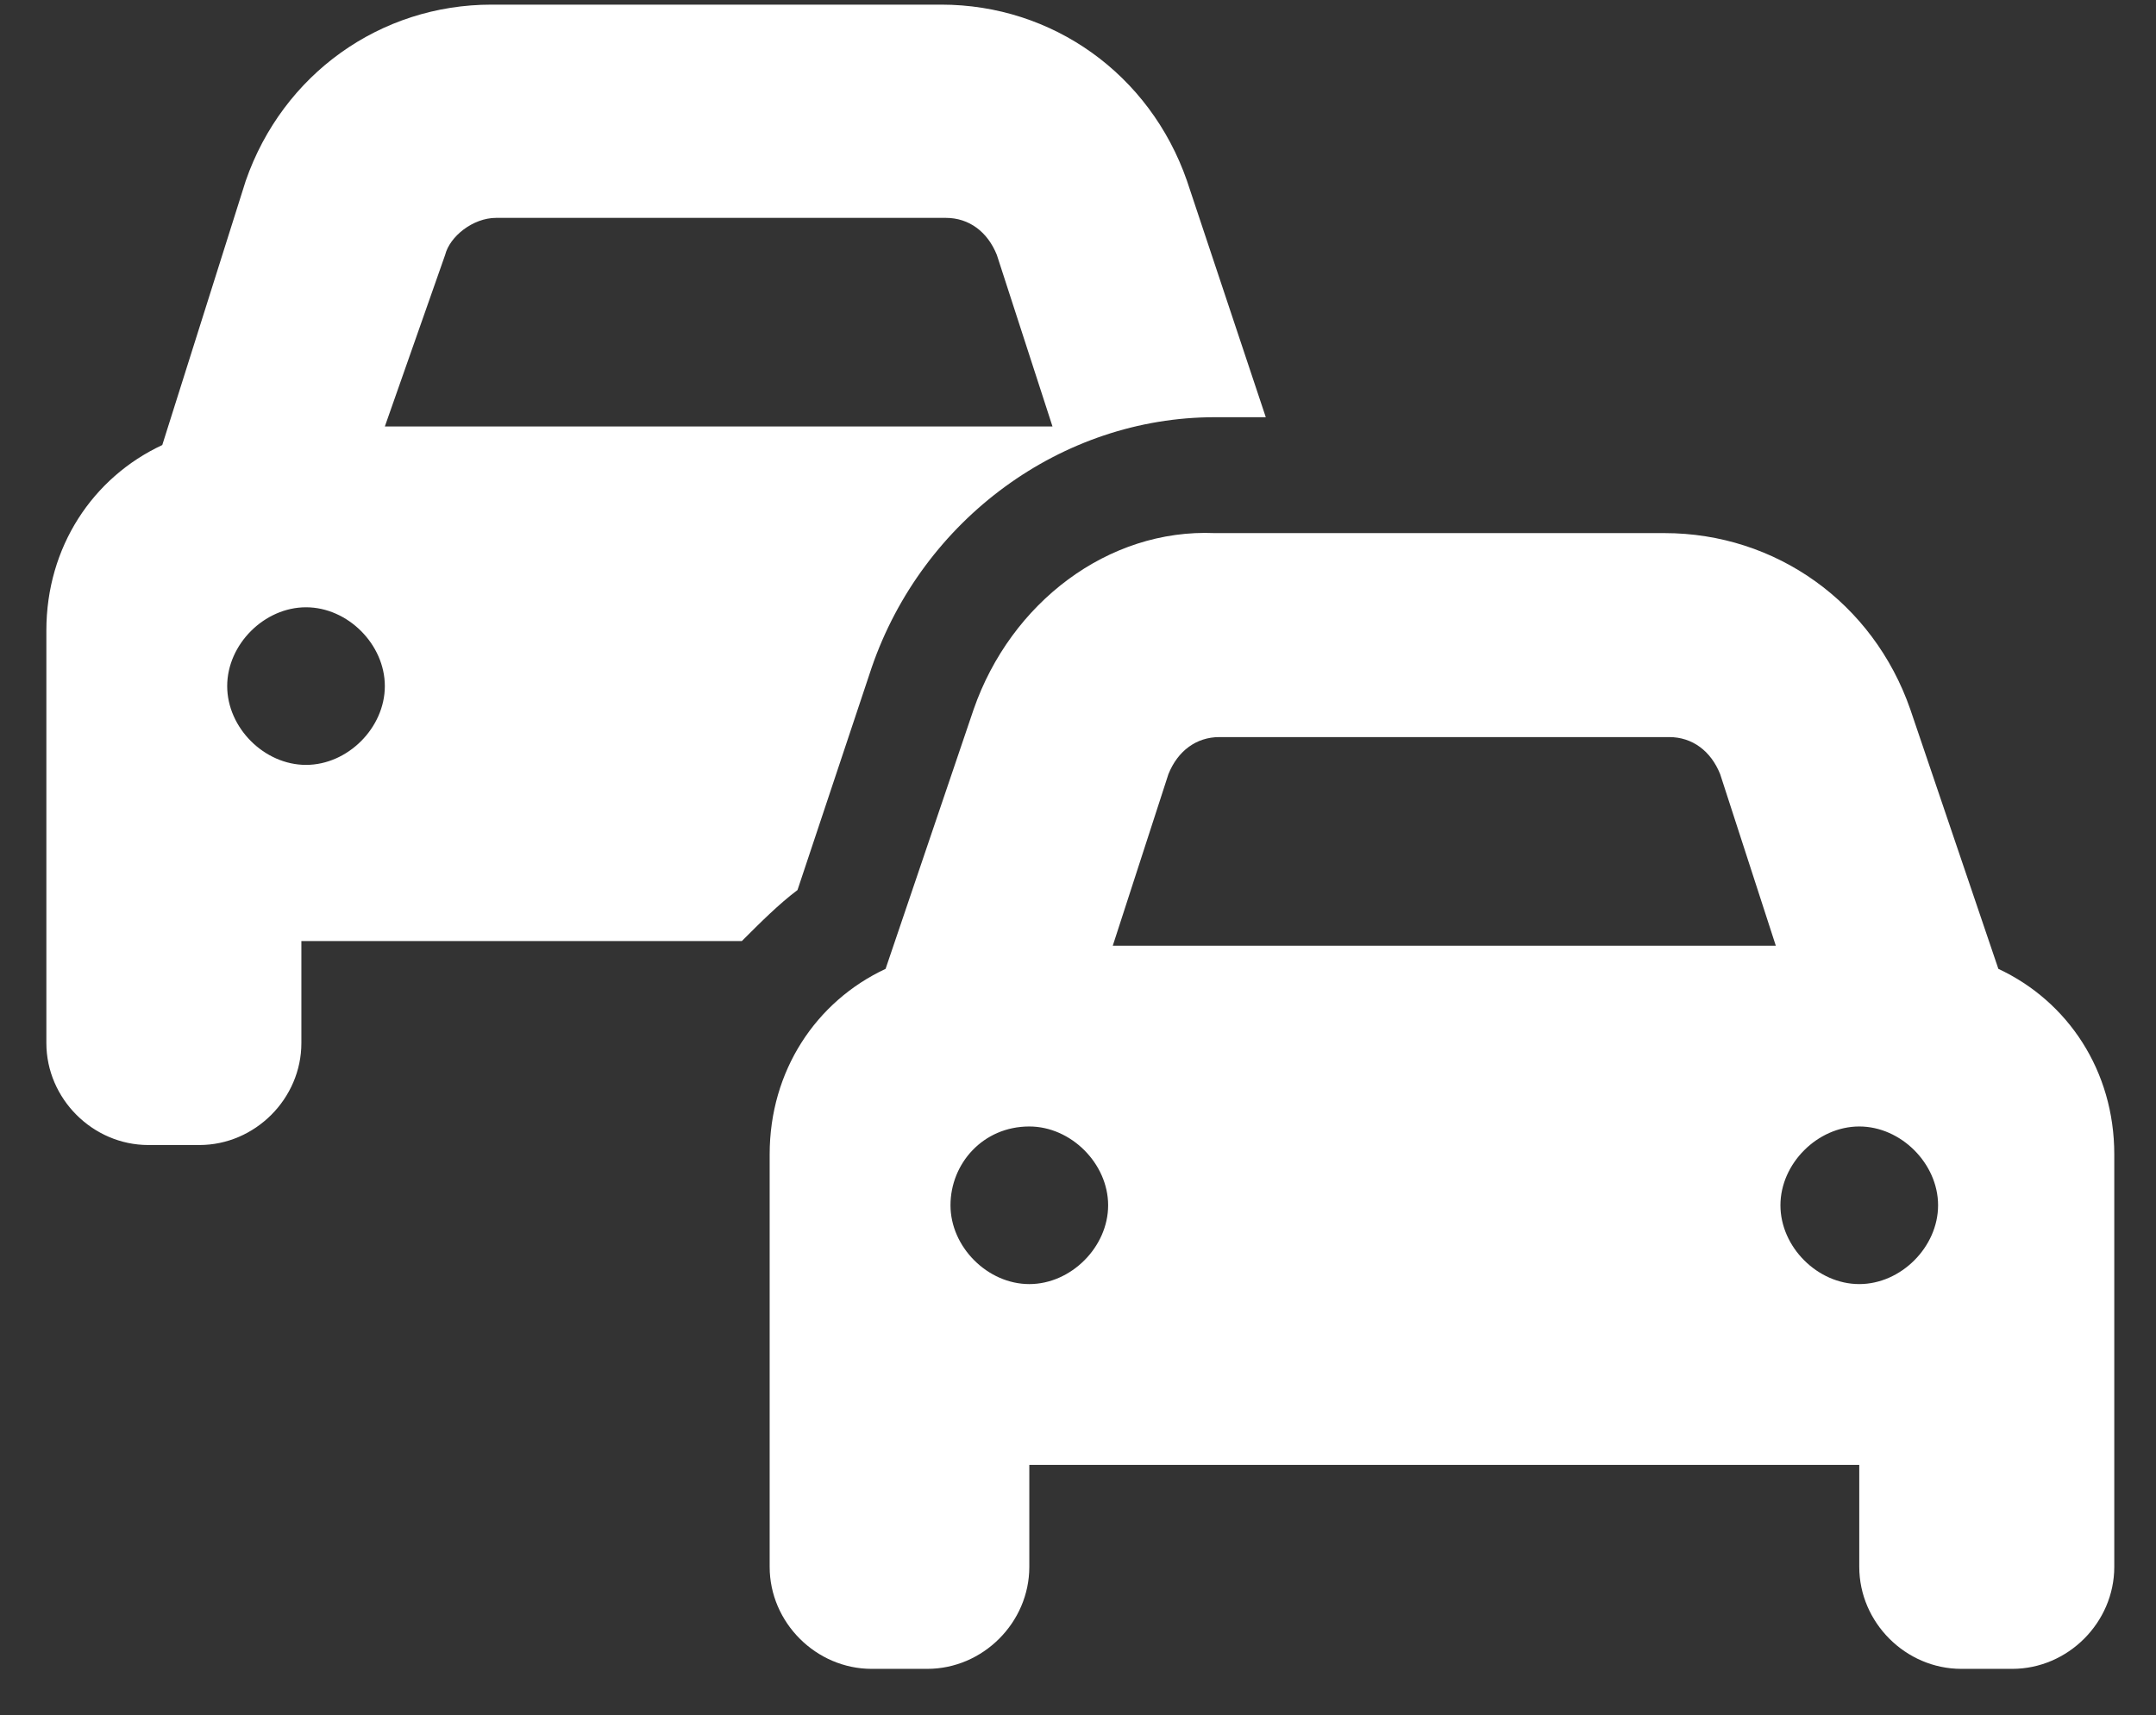
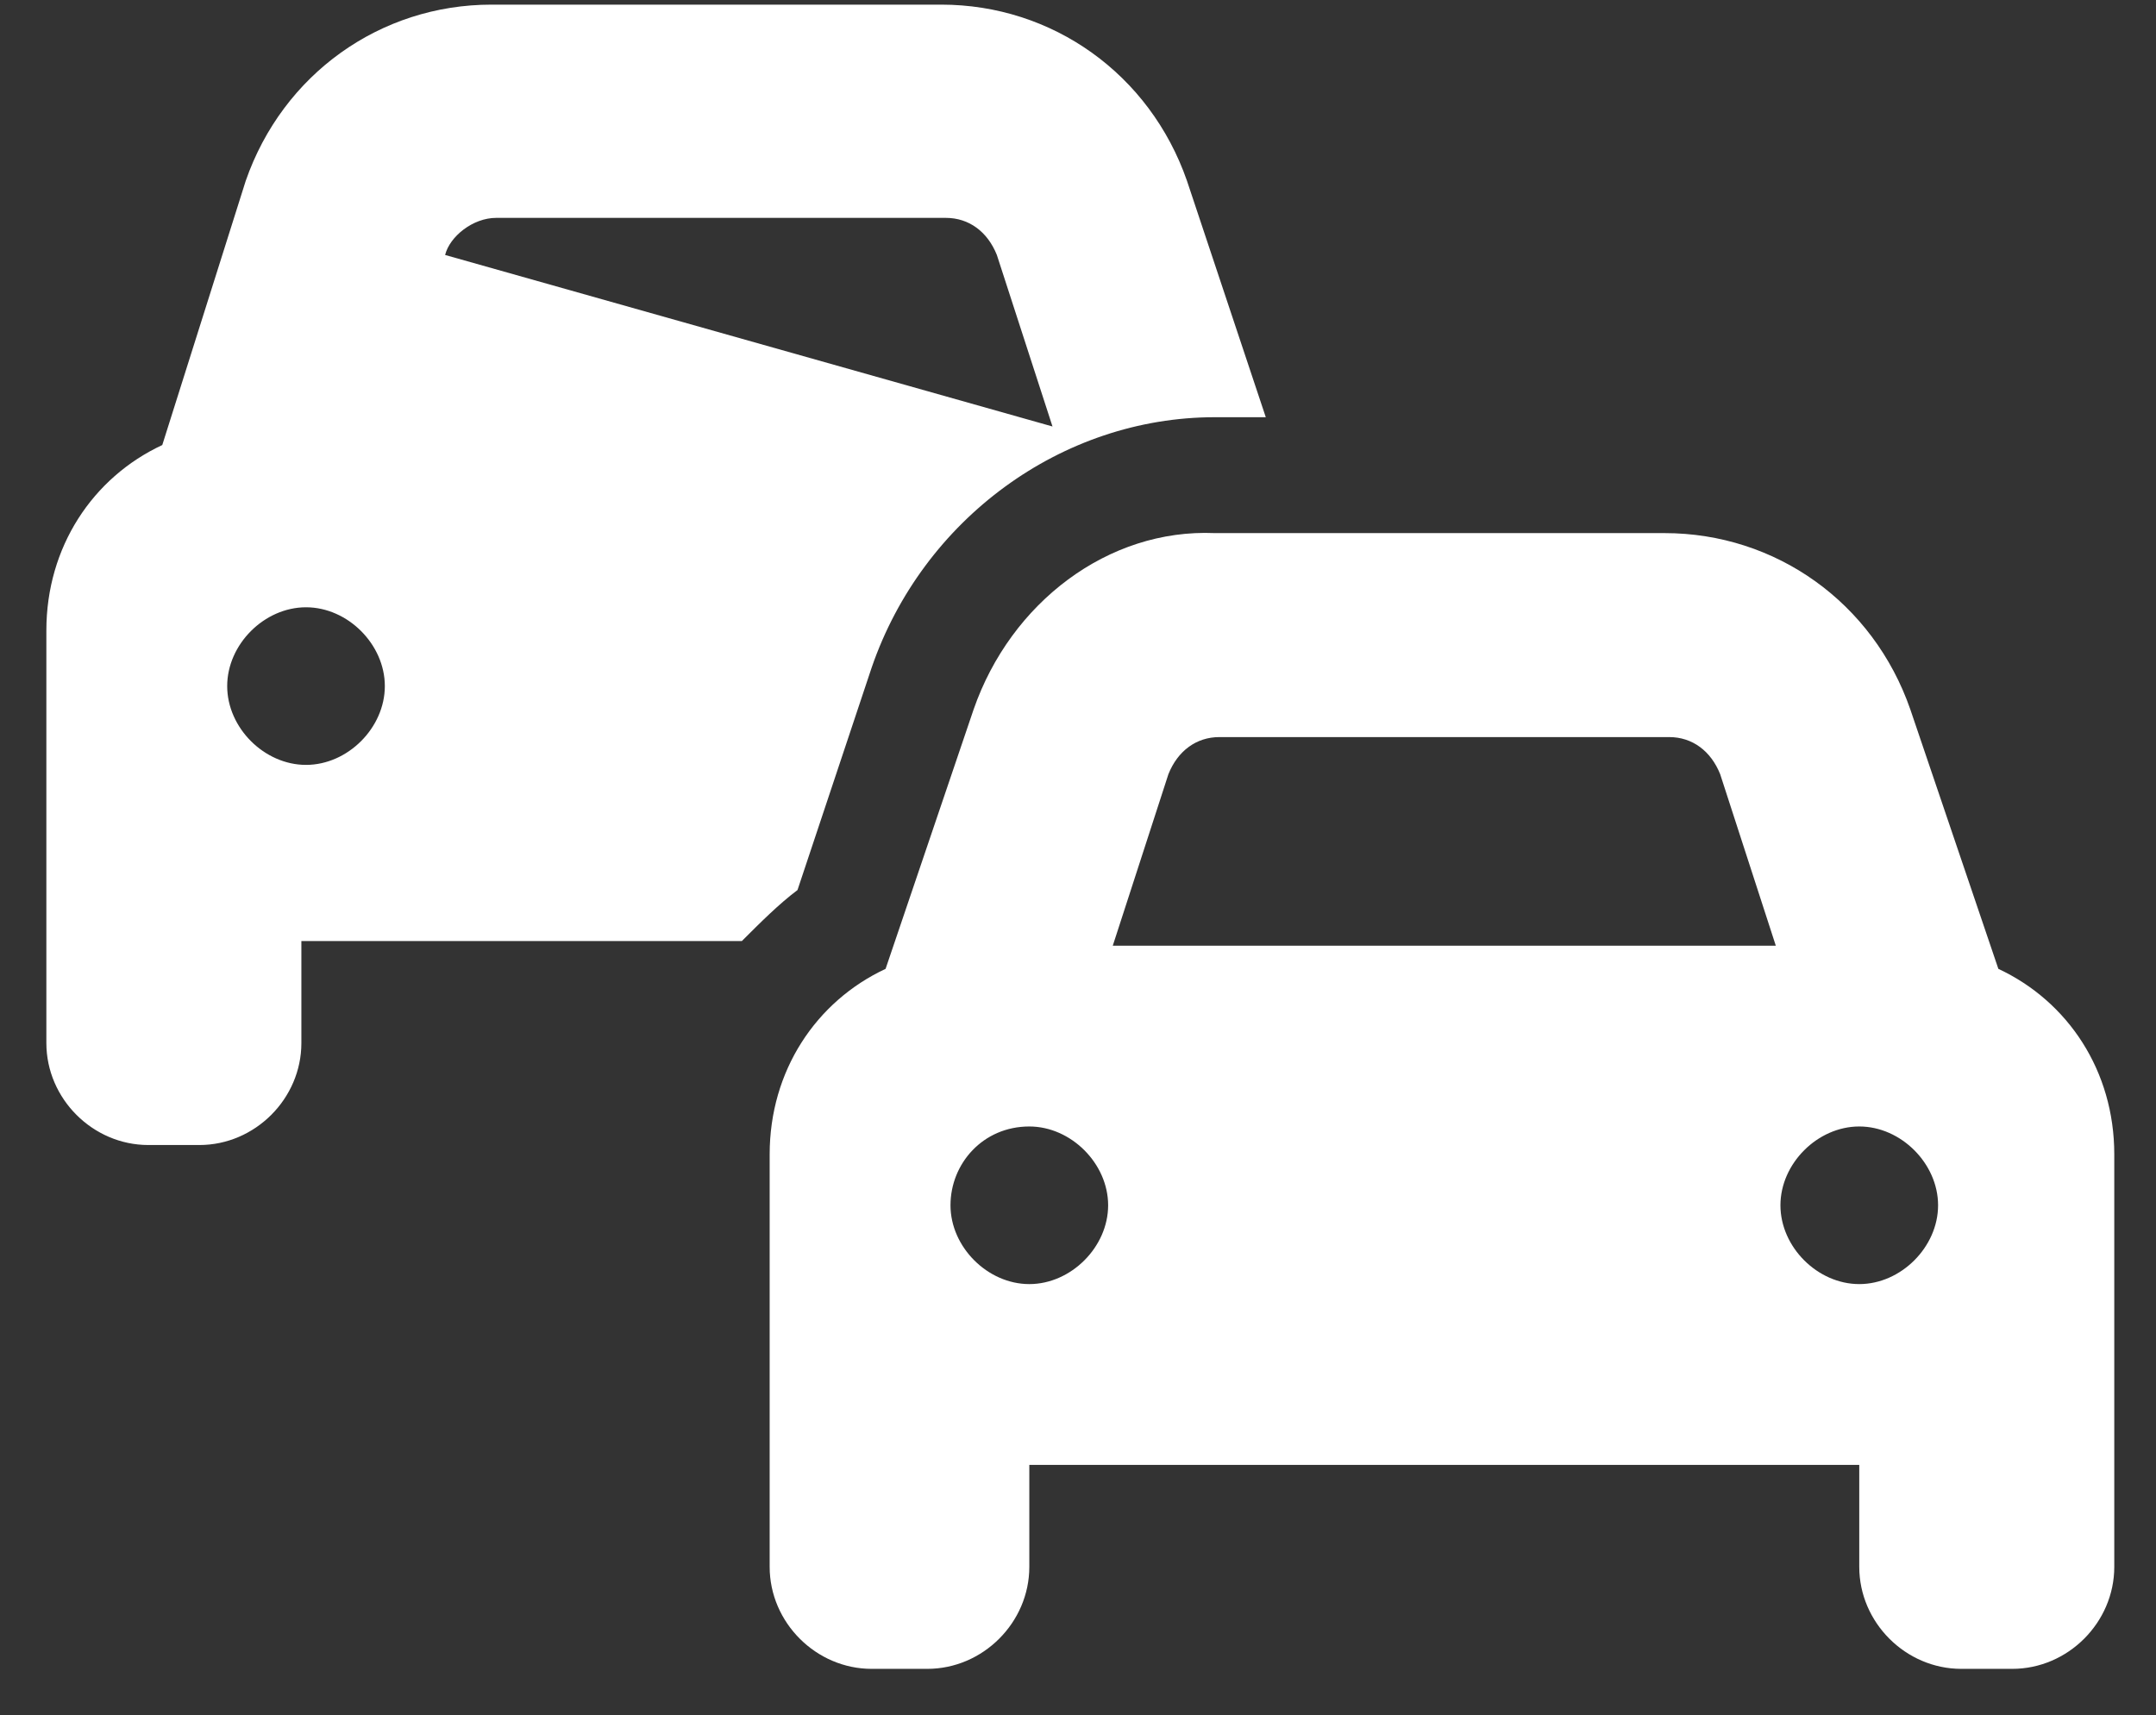
<svg xmlns="http://www.w3.org/2000/svg" version="1.1" id="Layer_1" x="0px" y="0px" viewBox="0 0 46.5 37" style="enable-background:new 0 0 46.5 37;" xml:space="preserve">
  <rect x="0" y="0" width="46.5" height="37" fill="#333333" stroke="none" />
  <style type="text/css"> .st0{fill:#FFFFFF;} </style>
-   <path class="st0" d="M9.6,5.5c0.1-0.4,0.6-0.8,1.1-0.8h9.7c0.5,0,0.9,0.3,1.1,0.8l1.2,3.7H8.3L9.6,5.5z M3.5,9.6 c-1.5,0.7-2.5,2.2-2.5,4v6.7v2.2c0,1.2,1,2.2,2.2,2.2h1.1c1.2,0,2.2-1,2.2-2.2v-2.2h9.5c0.4-0.4,0.8-0.8,1.2-1.1l1.6-4.8 c1.1-3.2,4.1-5.4,7.4-5.4h1.1l-1.7-5.1c-0.8-2.3-2.9-3.8-5.3-3.8h-9.7c-2.4,0-4.5,1.5-5.3,3.8L3.5,9.6L3.5,9.6z M4.9,14.8 c0-0.9,0.8-1.7,1.7-1.7s1.7,0.8,1.7,1.7s-0.8,1.7-1.7,1.7S4.9,15.7,4.9,14.8z M26.3,15.9H36c0.5,0,0.9,0.3,1.1,0.8l1.2,3.7H24 l1.2-3.7C25.4,16.2,25.8,15.9,26.3,15.9z M21,15.3l-1.9,5.6c-1.5,0.7-2.5,2.2-2.5,4v6.7v2.2c0,1.2,1,2.2,2.2,2.2H20 c1.2,0,2.2-1,2.2-2.2v-2.2h17.9v2.2c0,1.2,1,2.2,2.2,2.2h1.1c1.2,0,2.2-1,2.2-2.2v-8.9c0-1.8-1-3.3-2.5-4l-1.9-5.6 c-0.8-2.3-2.9-3.8-5.3-3.8h-9.7C23.9,11.4,21.8,13,21,15.3L21,15.3z M22.2,24.3c0.9,0,1.7,0.8,1.7,1.7s-0.8,1.7-1.7,1.7 s-1.7-0.8-1.7-1.7S21.2,24.3,22.2,24.3z M38.4,26c0-0.9,0.8-1.7,1.7-1.7s1.7,0.8,1.7,1.7s-0.8,1.7-1.7,1.7S38.4,26.9,38.4,26z" />
+   <path class="st0" d="M9.6,5.5c0.1-0.4,0.6-0.8,1.1-0.8h9.7c0.5,0,0.9,0.3,1.1,0.8l1.2,3.7L9.6,5.5z M3.5,9.6 c-1.5,0.7-2.5,2.2-2.5,4v6.7v2.2c0,1.2,1,2.2,2.2,2.2h1.1c1.2,0,2.2-1,2.2-2.2v-2.2h9.5c0.4-0.4,0.8-0.8,1.2-1.1l1.6-4.8 c1.1-3.2,4.1-5.4,7.4-5.4h1.1l-1.7-5.1c-0.8-2.3-2.9-3.8-5.3-3.8h-9.7c-2.4,0-4.5,1.5-5.3,3.8L3.5,9.6L3.5,9.6z M4.9,14.8 c0-0.9,0.8-1.7,1.7-1.7s1.7,0.8,1.7,1.7s-0.8,1.7-1.7,1.7S4.9,15.7,4.9,14.8z M26.3,15.9H36c0.5,0,0.9,0.3,1.1,0.8l1.2,3.7H24 l1.2-3.7C25.4,16.2,25.8,15.9,26.3,15.9z M21,15.3l-1.9,5.6c-1.5,0.7-2.5,2.2-2.5,4v6.7v2.2c0,1.2,1,2.2,2.2,2.2H20 c1.2,0,2.2-1,2.2-2.2v-2.2h17.9v2.2c0,1.2,1,2.2,2.2,2.2h1.1c1.2,0,2.2-1,2.2-2.2v-8.9c0-1.8-1-3.3-2.5-4l-1.9-5.6 c-0.8-2.3-2.9-3.8-5.3-3.8h-9.7C23.9,11.4,21.8,13,21,15.3L21,15.3z M22.2,24.3c0.9,0,1.7,0.8,1.7,1.7s-0.8,1.7-1.7,1.7 s-1.7-0.8-1.7-1.7S21.2,24.3,22.2,24.3z M38.4,26c0-0.9,0.8-1.7,1.7-1.7s1.7,0.8,1.7,1.7s-0.8,1.7-1.7,1.7S38.4,26.9,38.4,26z" />
</svg>